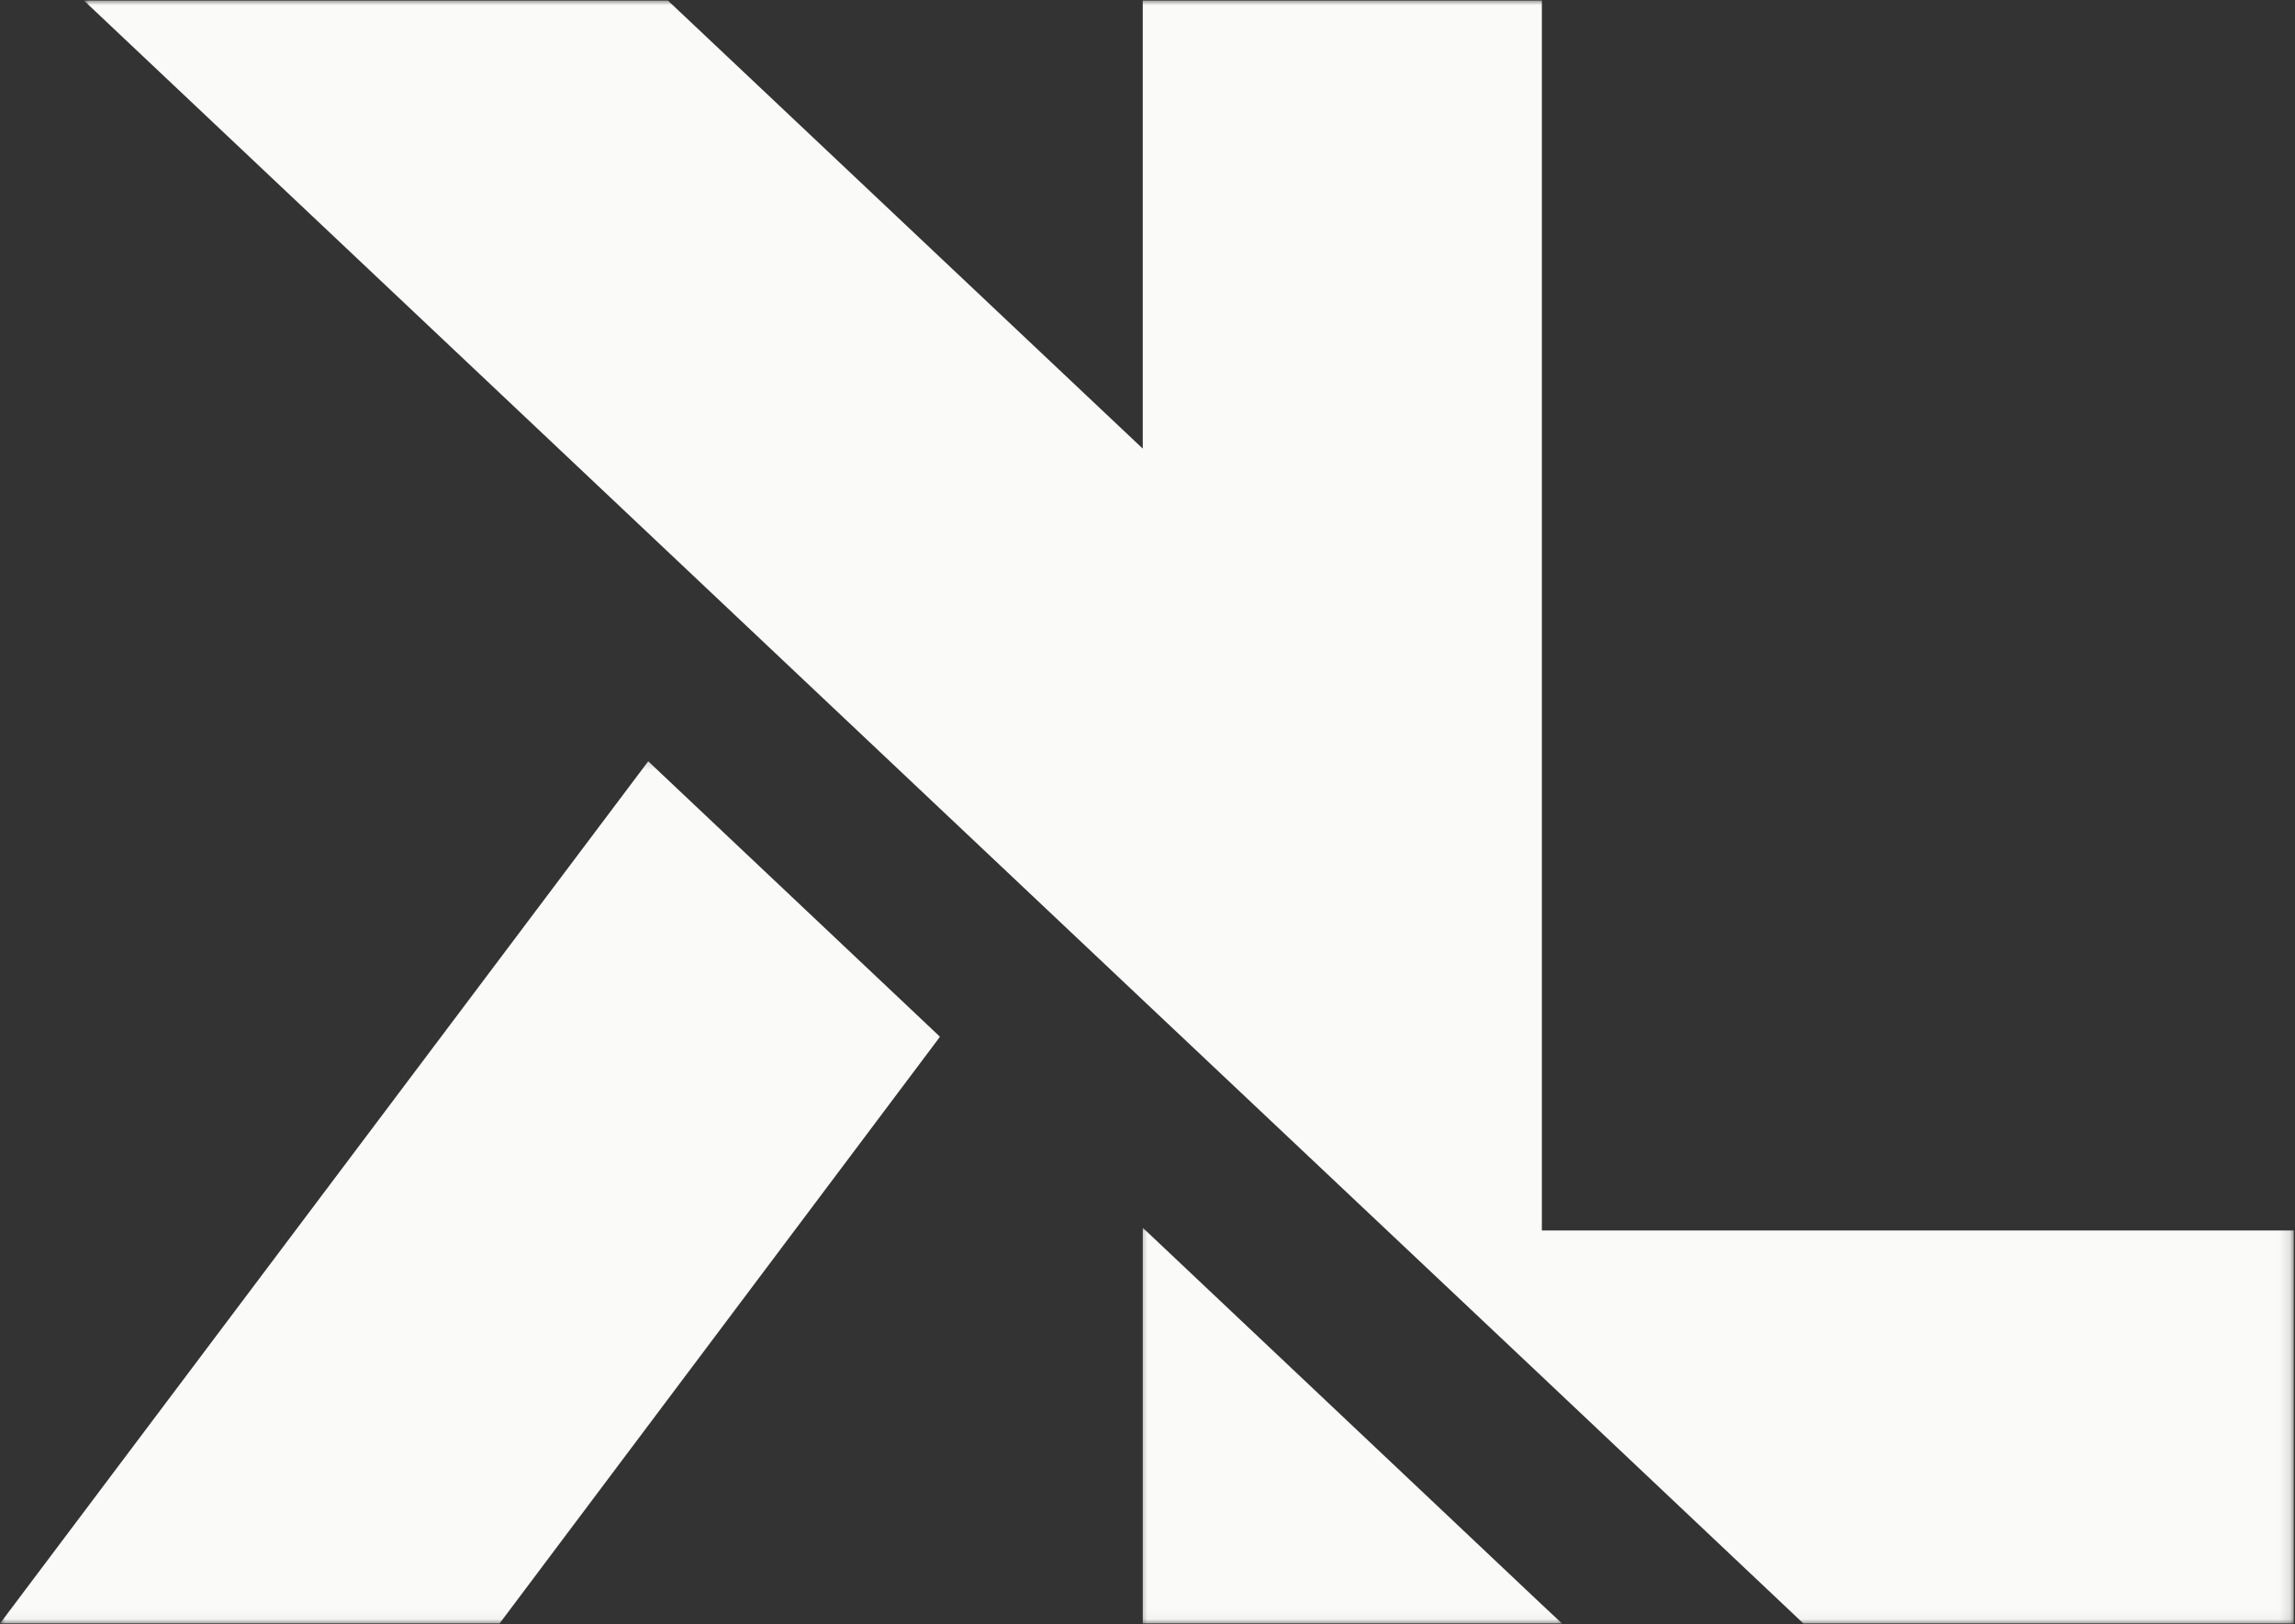
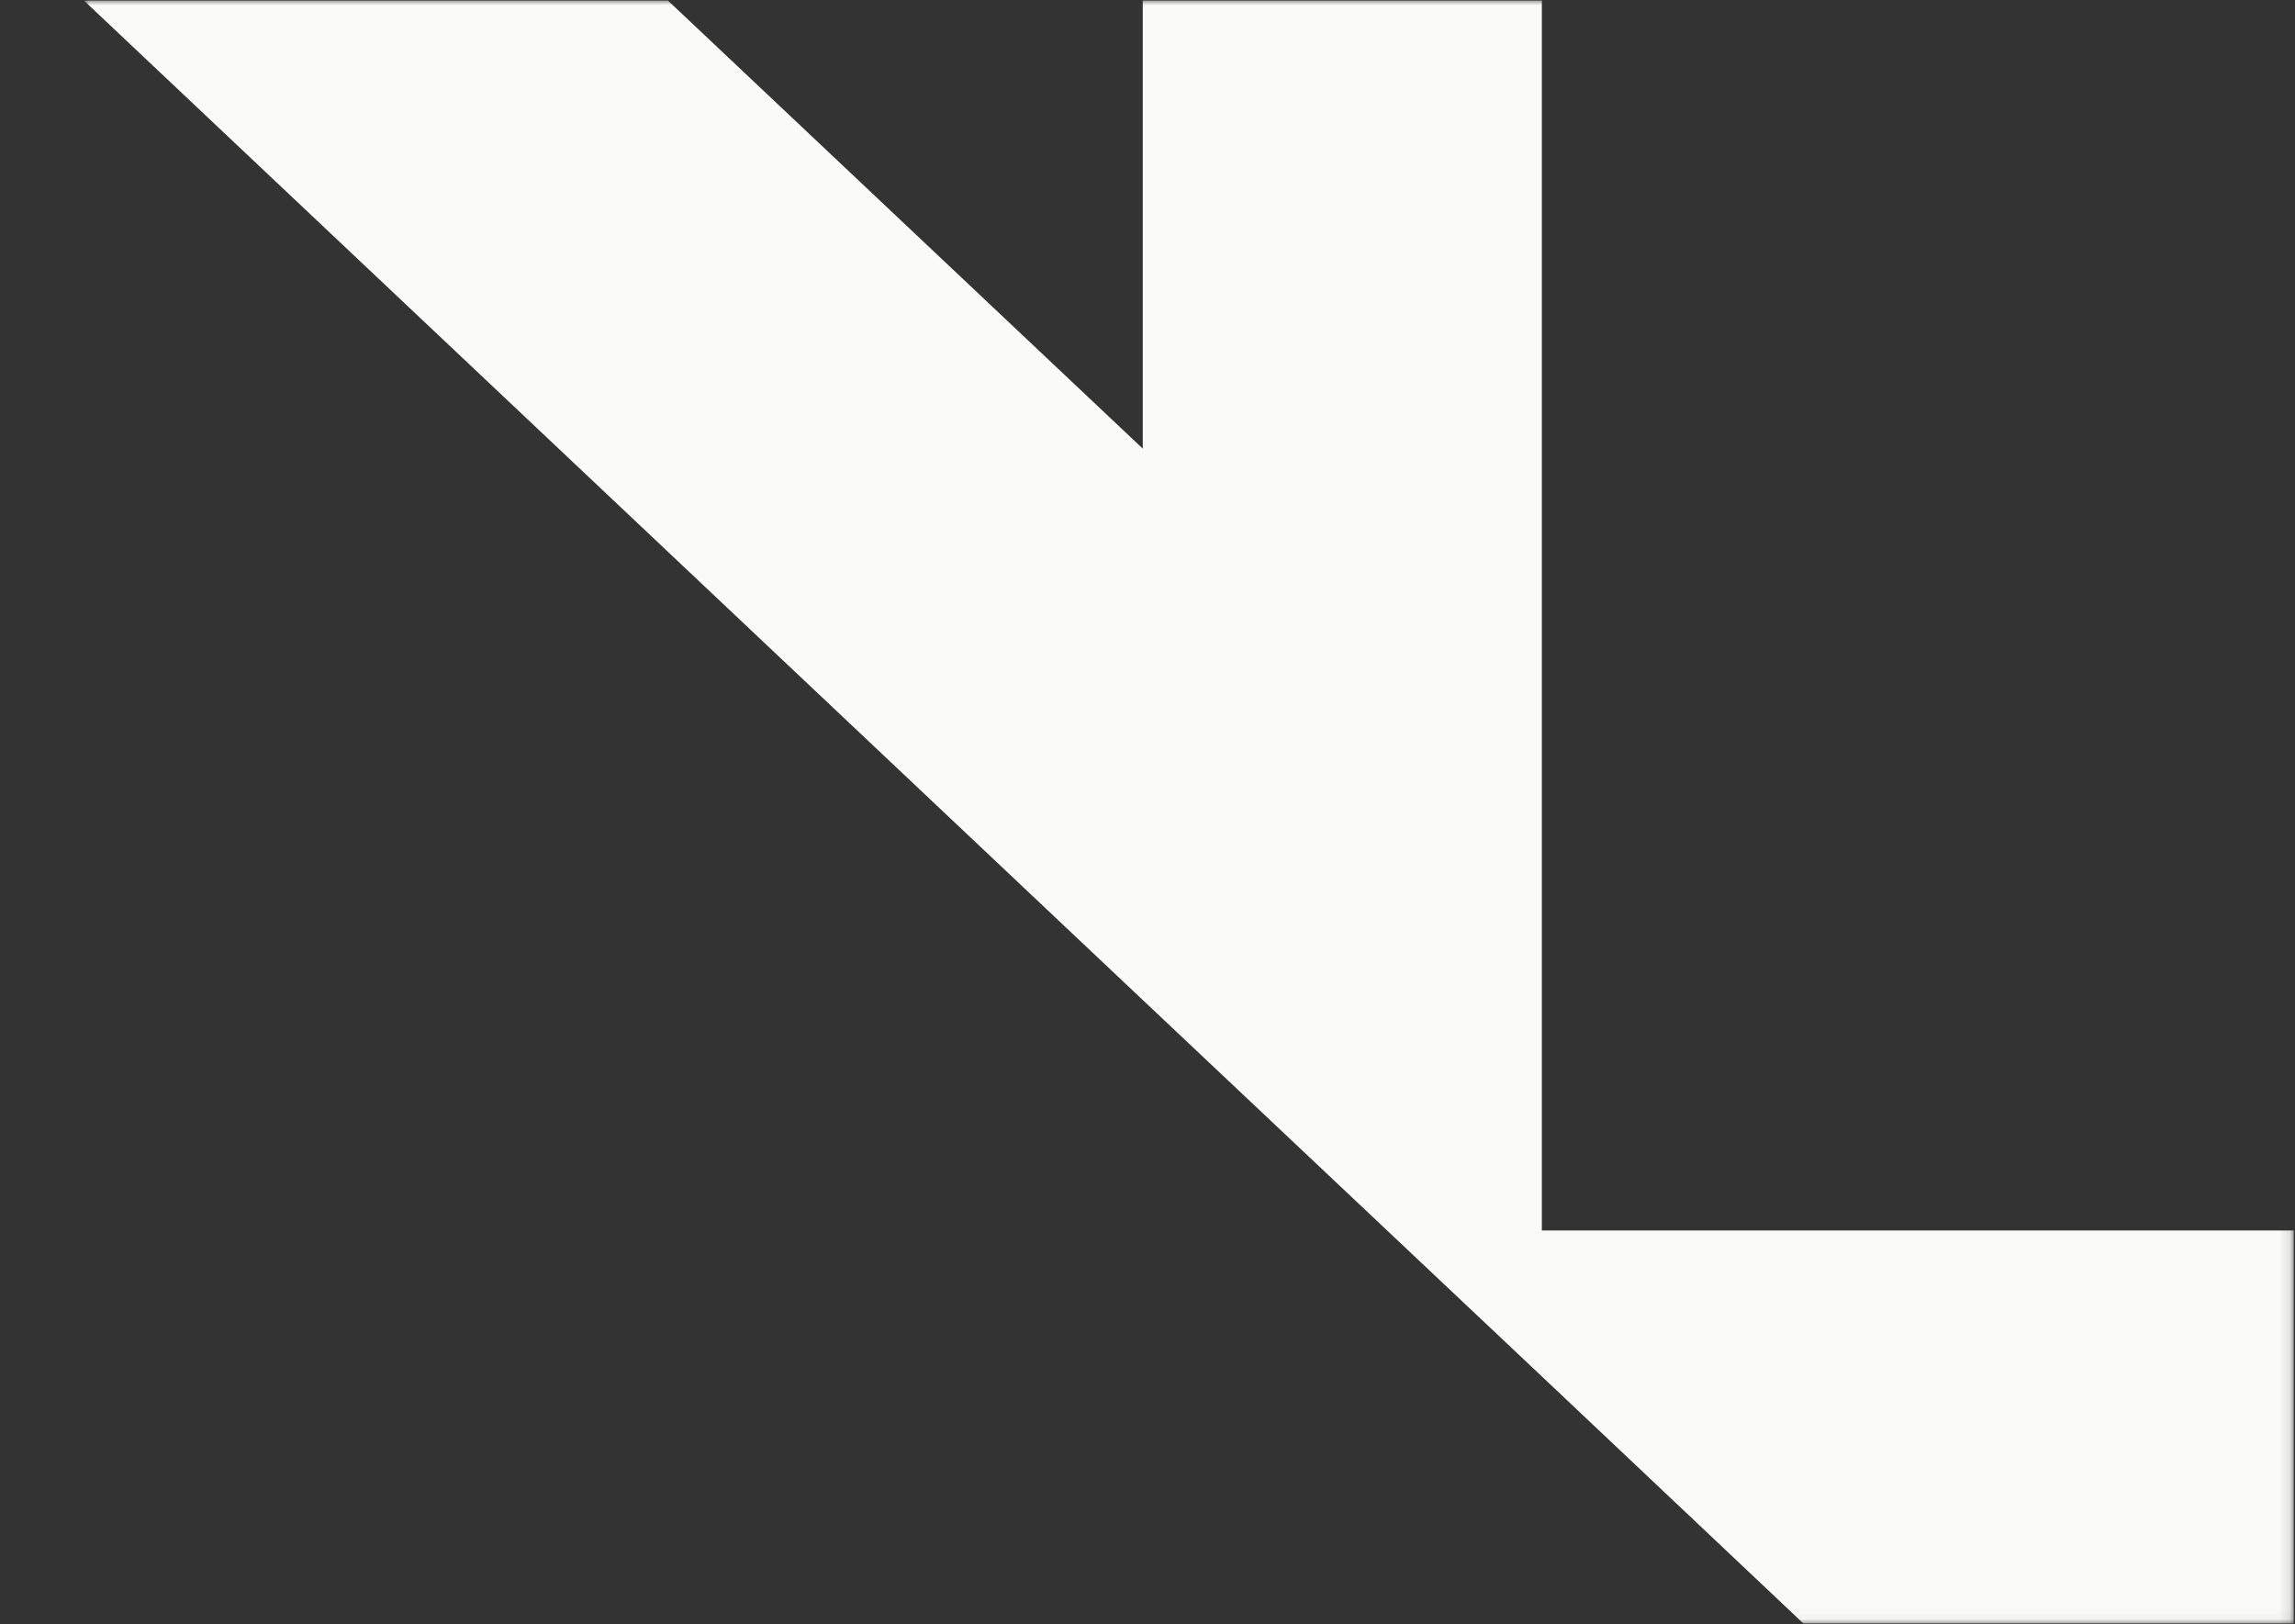
<svg xmlns="http://www.w3.org/2000/svg" fill="none" height="100%" overflow="visible" preserveAspectRatio="none" style="display: block;" viewBox="0 0 219 155" width="100%">
  <rect x="0" y="0" width="219" height="155" fill="#333333" stroke="none" />
  <g id="Container">
    <g id="Clip path group">
      <mask height="155" id="mask0_0_20180" maskUnits="userSpaceOnUse" style="mask-type:luminance" width="212" x="7" y="0">
        <g id="efff883f03">
          <path d="M7.957 4.01869e-05H218.883V154.965H7.957V4.01869e-05Z" fill="white" id="Vector" />
        </g>
      </mask>
      <g mask="url(#mask0_0_20180)">
        <g id="Group">
          <path d="M147.132 117.412V0.053H109.047V42.808L63.738 0.053H8.009L109.047 95.421L147.132 131.343L172.085 154.912H218.883V117.412H147.132Z" fill="#FAFAF8" id="Vector_2" />
        </g>
      </g>
    </g>
    <g id="Clip path group_2">
      <mask height="83" id="mask1_0_20180" maskUnits="userSpaceOnUse" style="mask-type:luminance" width="91" x="0" y="72">
        <g id="7ffb32c276">
-           <path d="M0.001 72.209H90.115V154.965H0.001V72.209Z" fill="white" id="Vector_3" />
+           <path d="M0.001 72.209H90.115V154.965H0.001Z" fill="white" id="Vector_3" />
        </g>
      </mask>
      <g mask="url(#mask1_0_20180)">
        <g id="Group_2">
-           <path d="M0.001 154.913H47.673L89.698 98.928L61.857 72.643L0.001 154.913Z" fill="#FAFAF8" id="Vector_4" />
-         </g>
+           </g>
      </g>
    </g>
    <g id="Clip path group_3">
      <mask height="39" id="mask2_0_20180" maskUnits="userSpaceOnUse" style="mask-type:luminance" width="42" x="108" y="116">
        <g id="8238de5f00">
-           <path d="M108.508 116.966H149.586V154.965H108.508V116.966Z" fill="white" id="Vector_5" />
-         </g>
+           </g>
      </mask>
      <g mask="url(#mask2_0_20180)">
        <g id="Group_3">
-           <path d="M109.047 117.15V154.912H149.057L147.132 153.116L109.047 117.15Z" fill="#FAFAF8" id="Vector_6" />
-         </g>
+           </g>
      </g>
    </g>
  </g>
</svg>